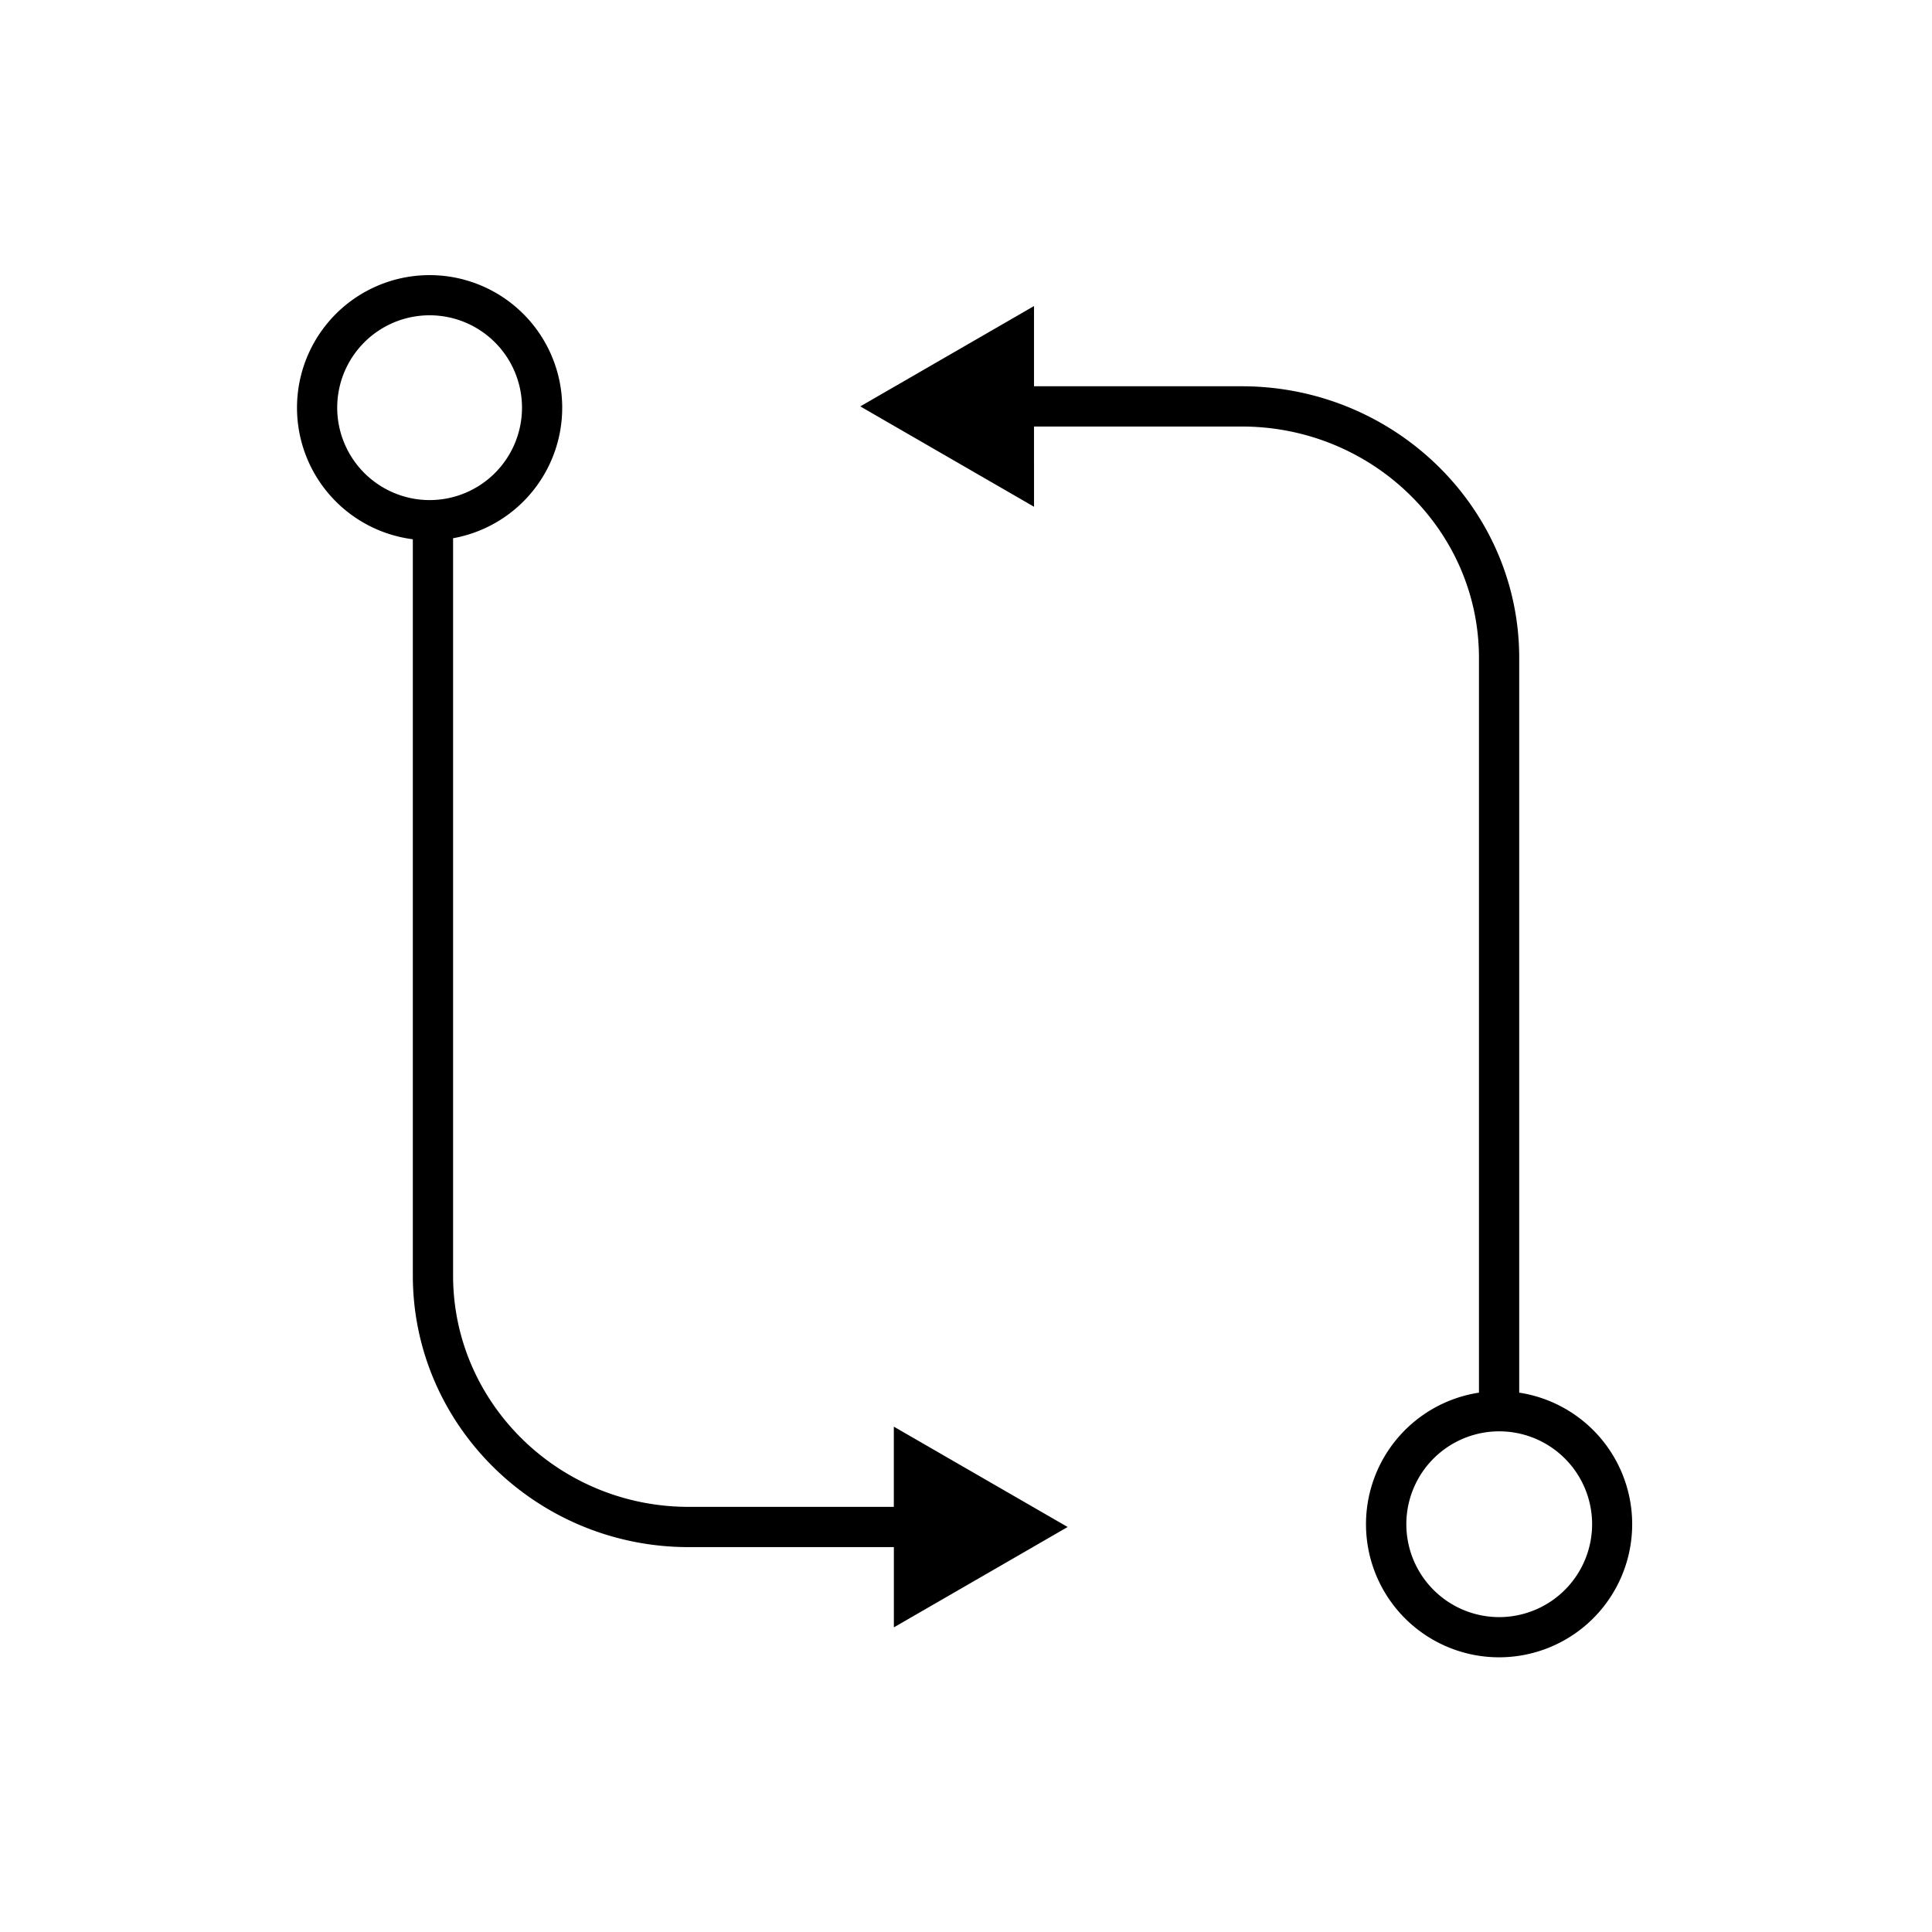
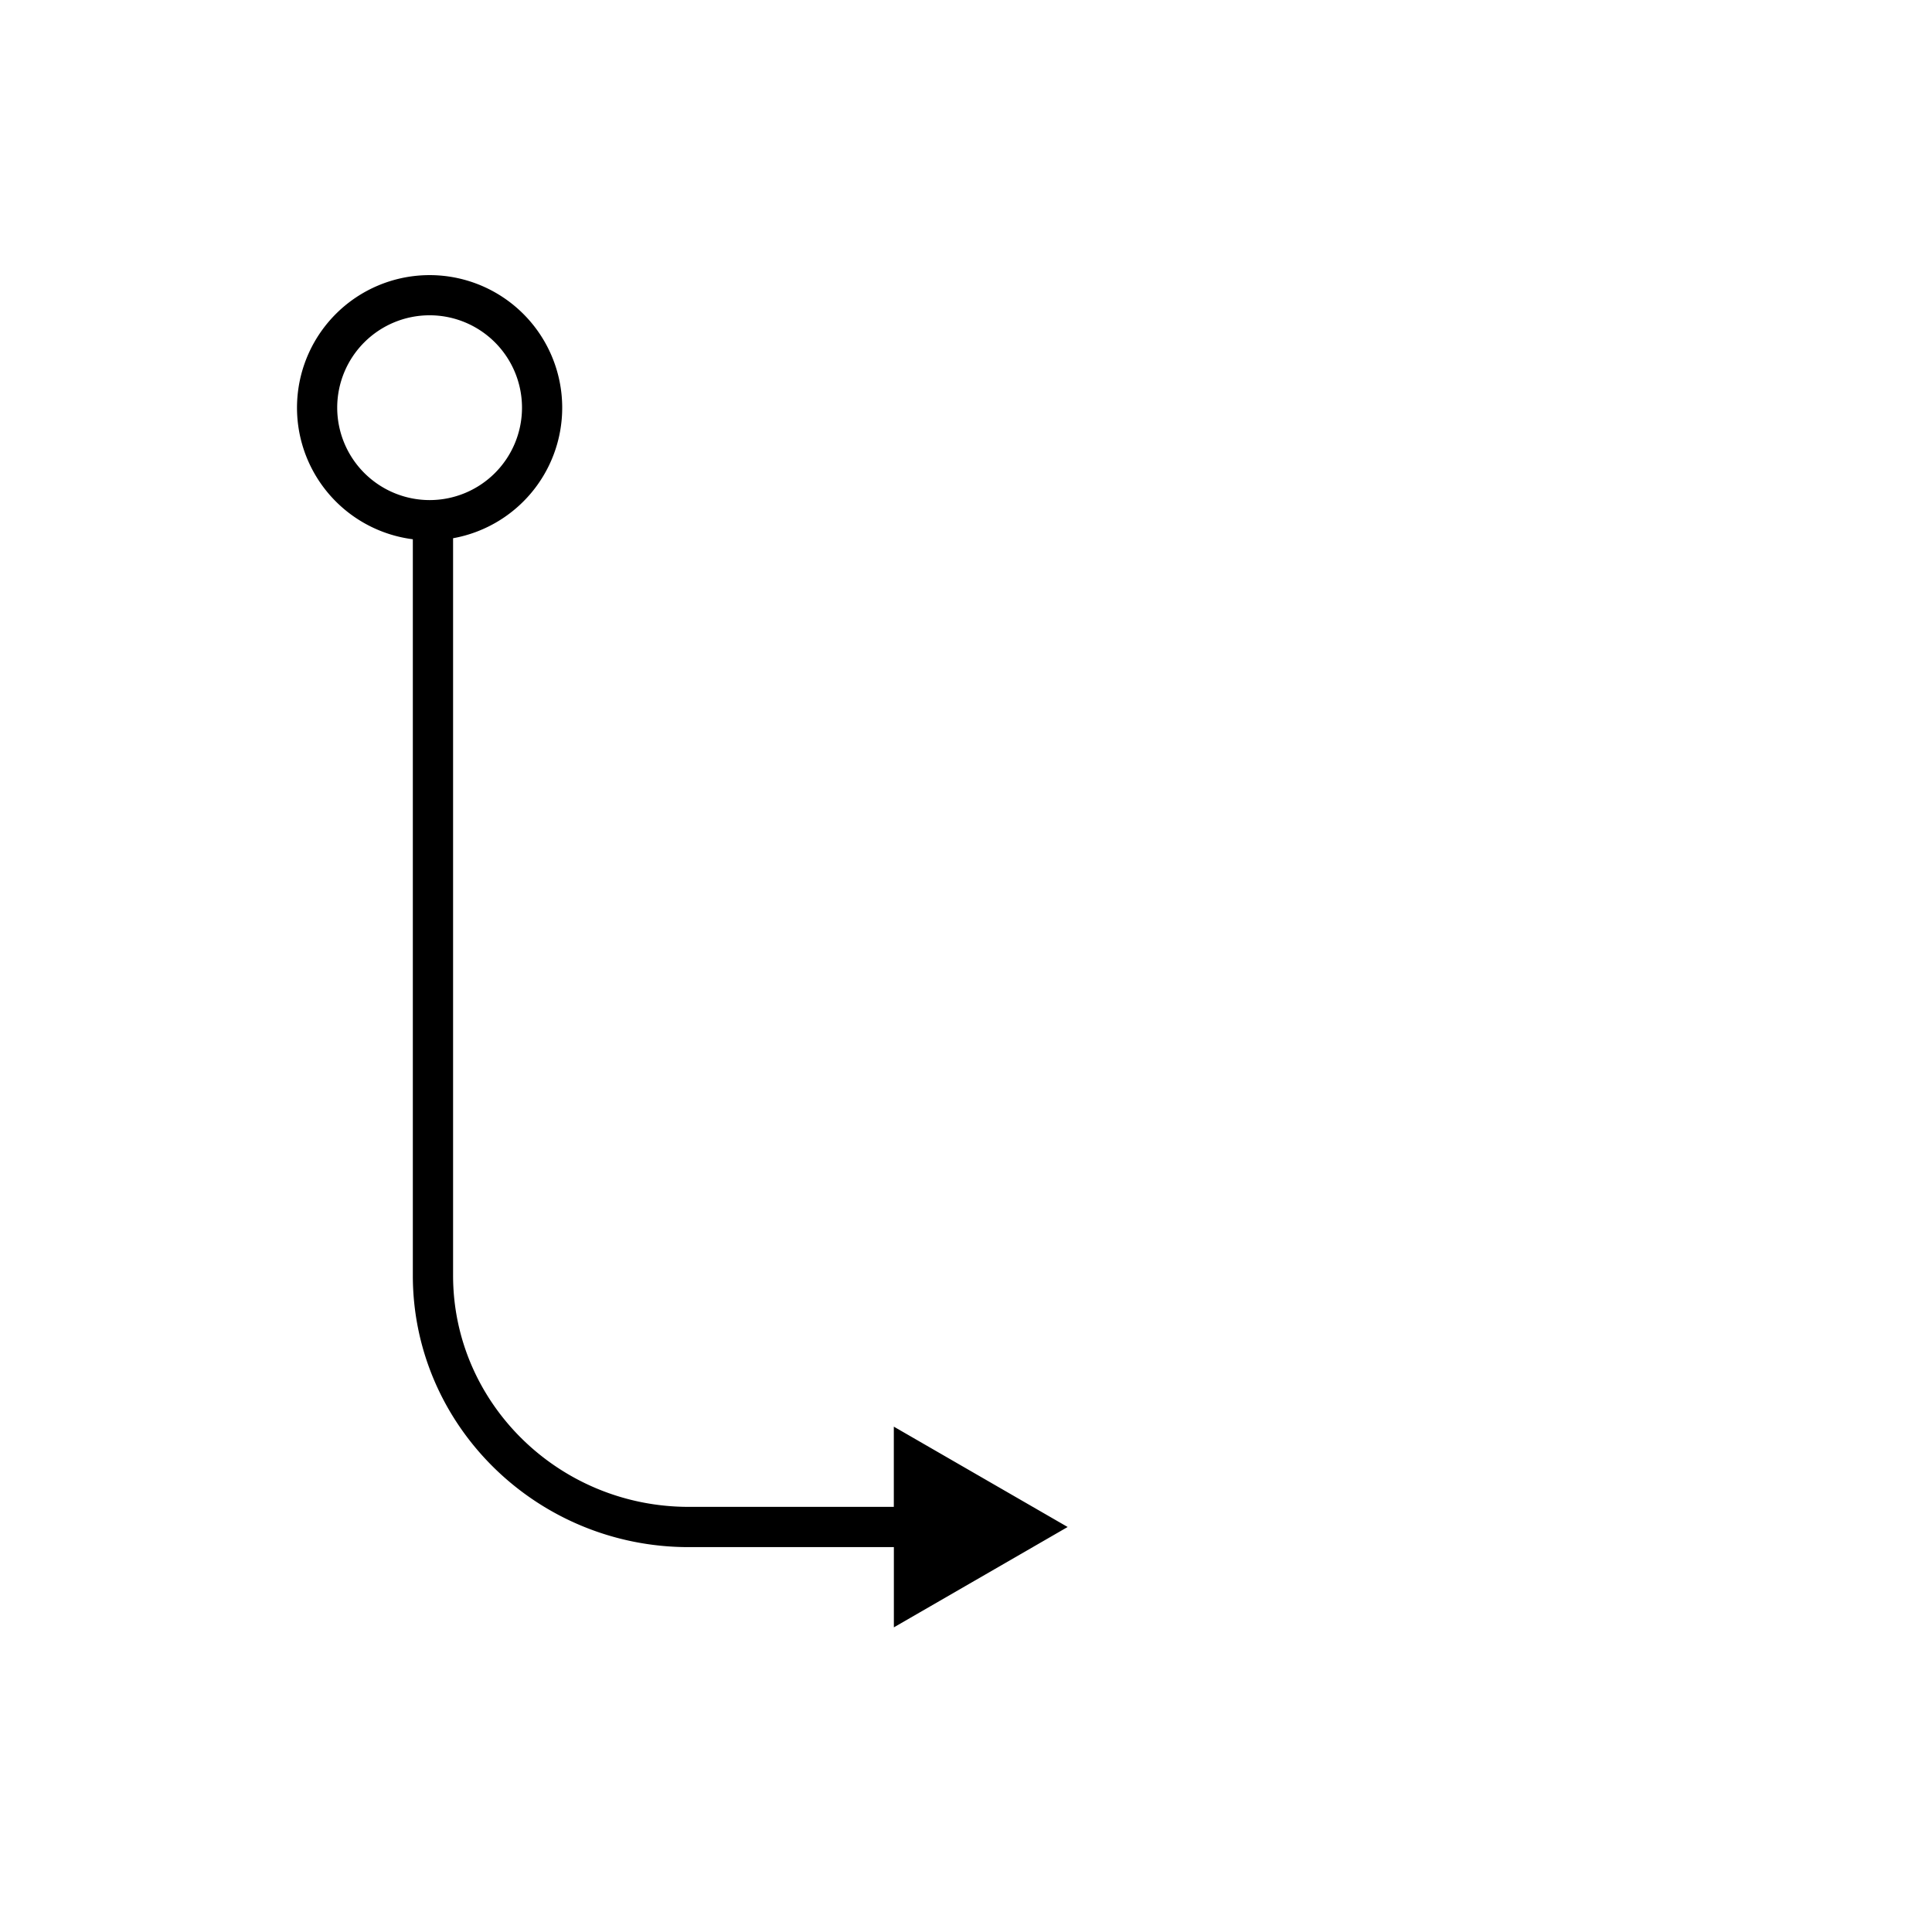
<svg xmlns="http://www.w3.org/2000/svg" id="EXPANDED" viewBox="0 0 432 432">
  <path d="M199.86,336.94H154c-29.05,0-52.69-23.21-52.69-51.73V120.35a29.65,29.65,0,1,0-9,.23V285.21c0,33.49,27.67,60.73,61.69,60.73h45.87v17.94l38.86-22.44L199.86,319ZM75.4,91.16a20.66,20.66,0,1,1,20.66,20.66A20.69,20.69,0,0,1,75.4,91.16Z" />
-   <path d="M339.7,311.4V147.1c0-33.49-27.84-60.73-62.06-60.73H231.21V68.43L192.36,90.87l38.85,22.44V95.37h46.43c29.26,0,53.06,23.21,53.06,51.73V311.4a29.76,29.76,0,1,0,9,0Zm-4.5,50.19A20.77,20.77,0,1,1,356,340.82,20.79,20.79,0,0,1,335.2,361.59Z" />
</svg>